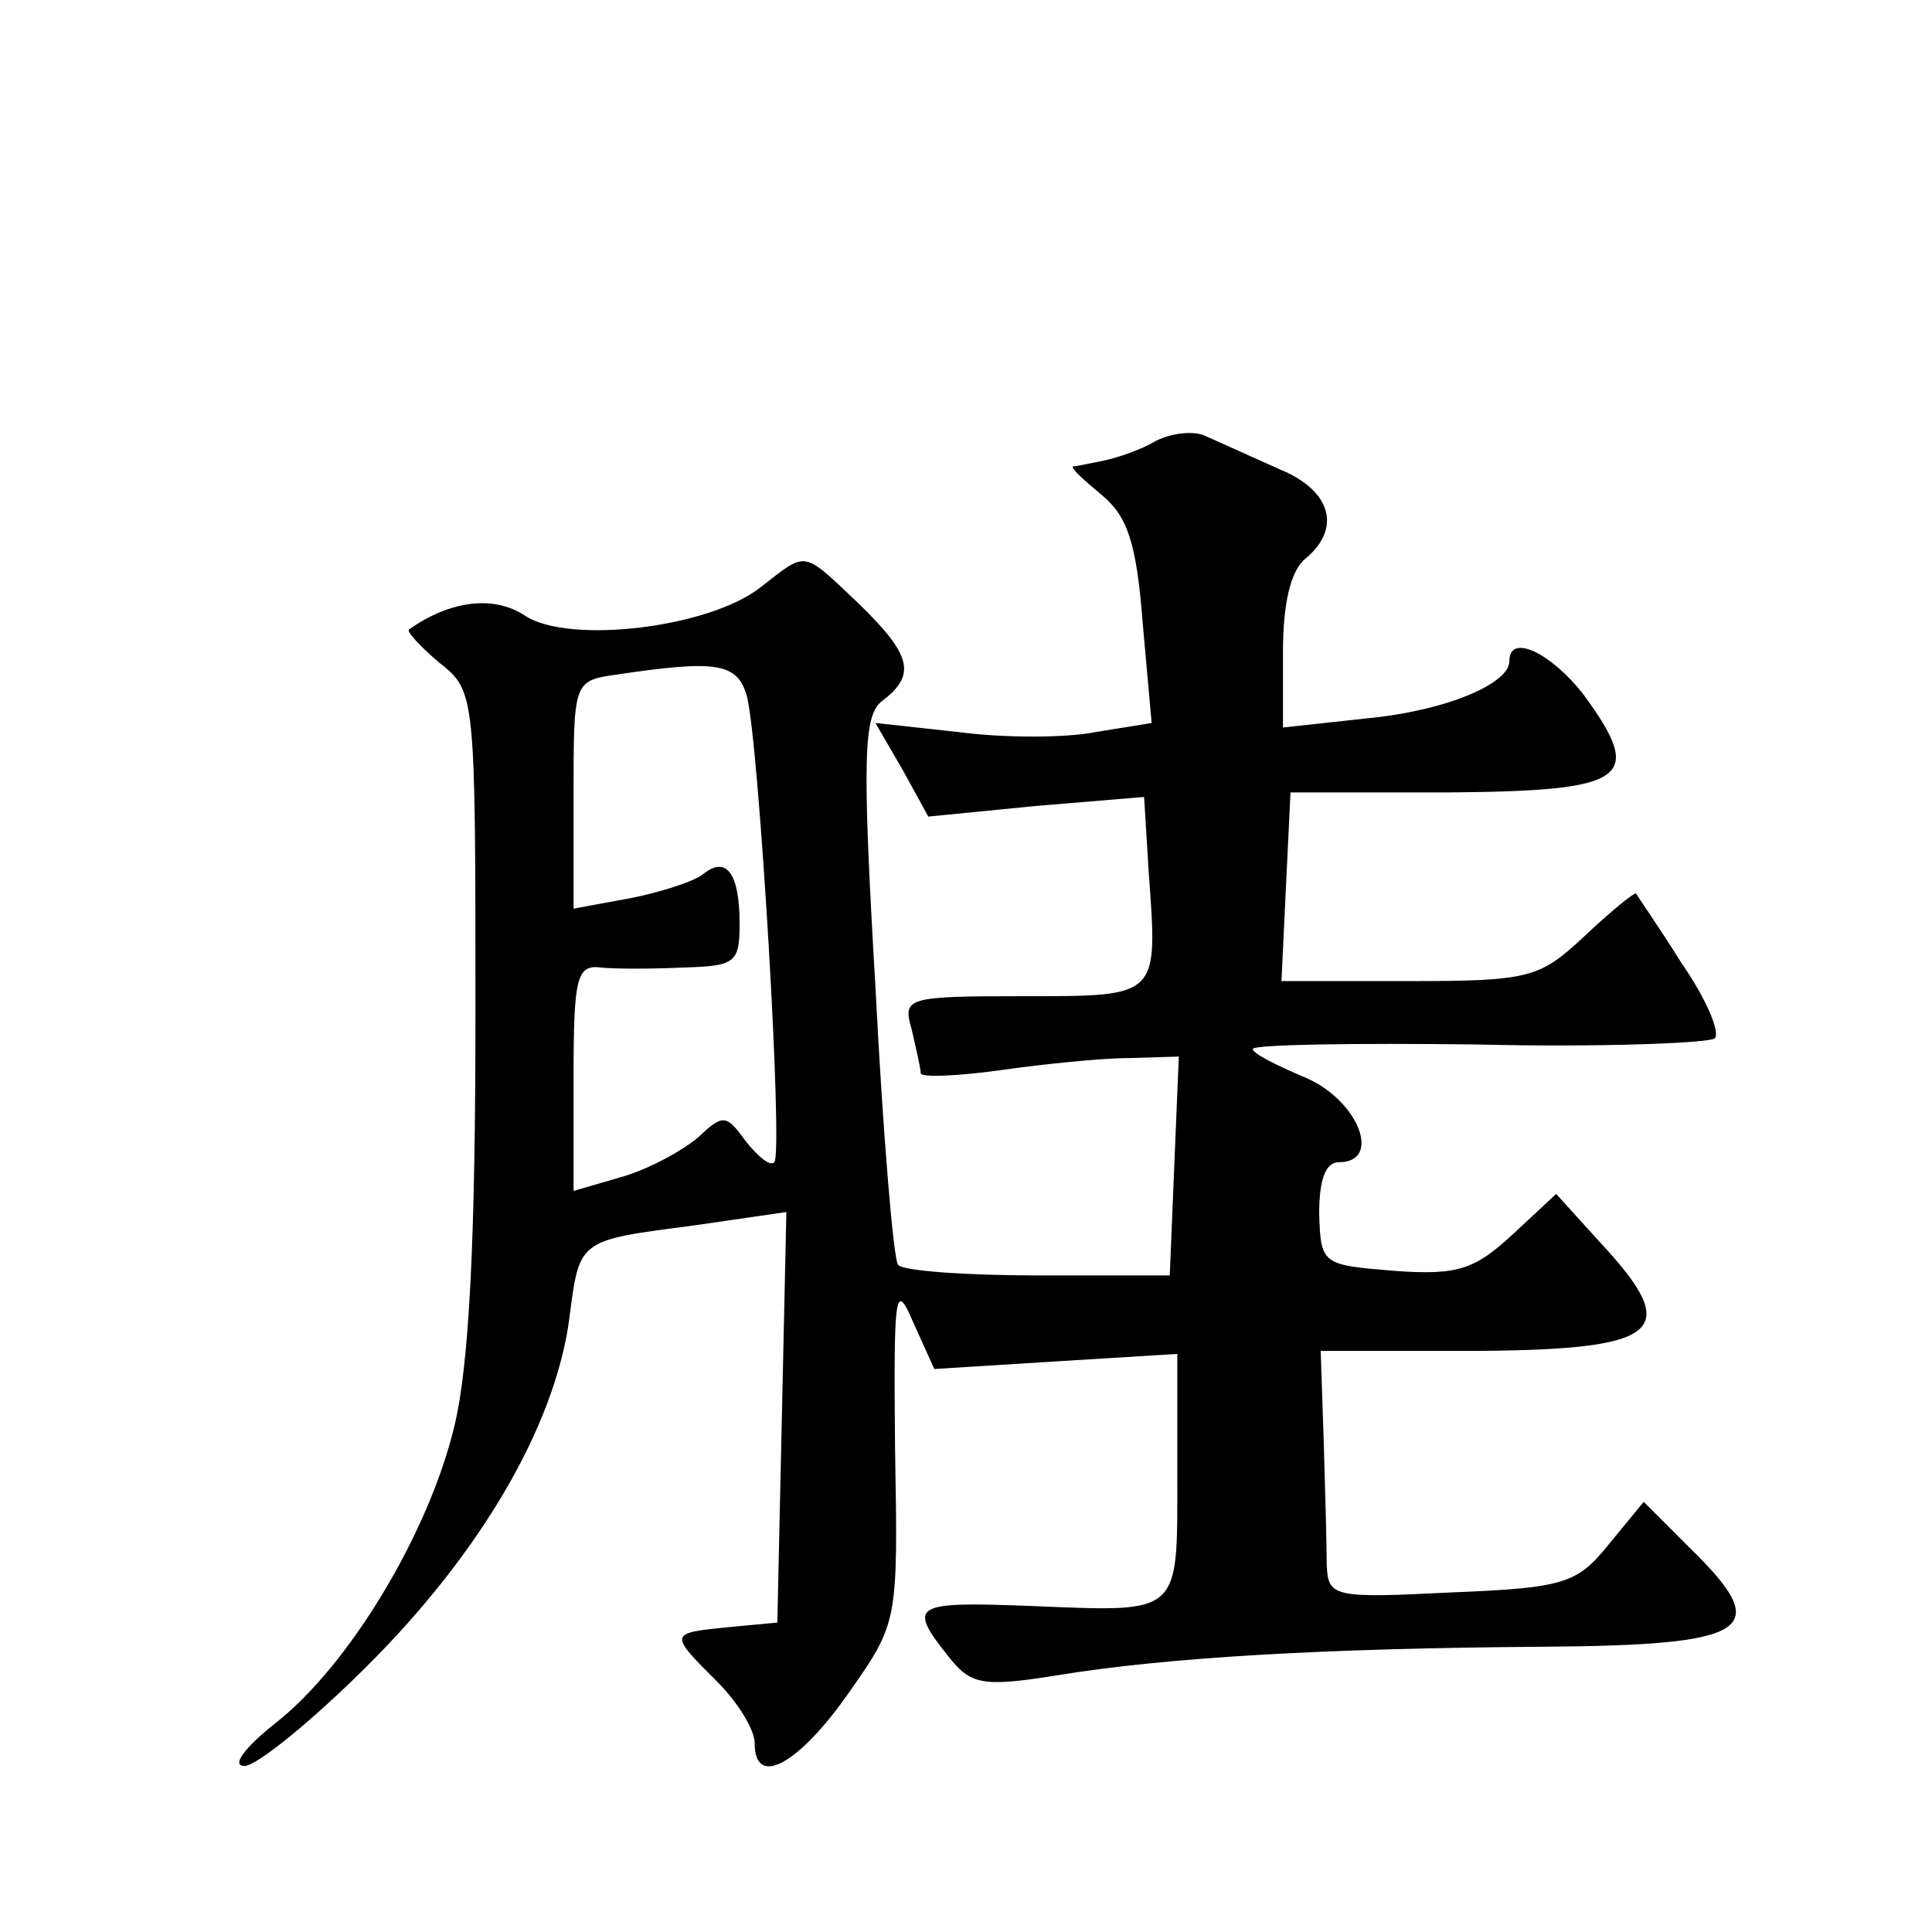
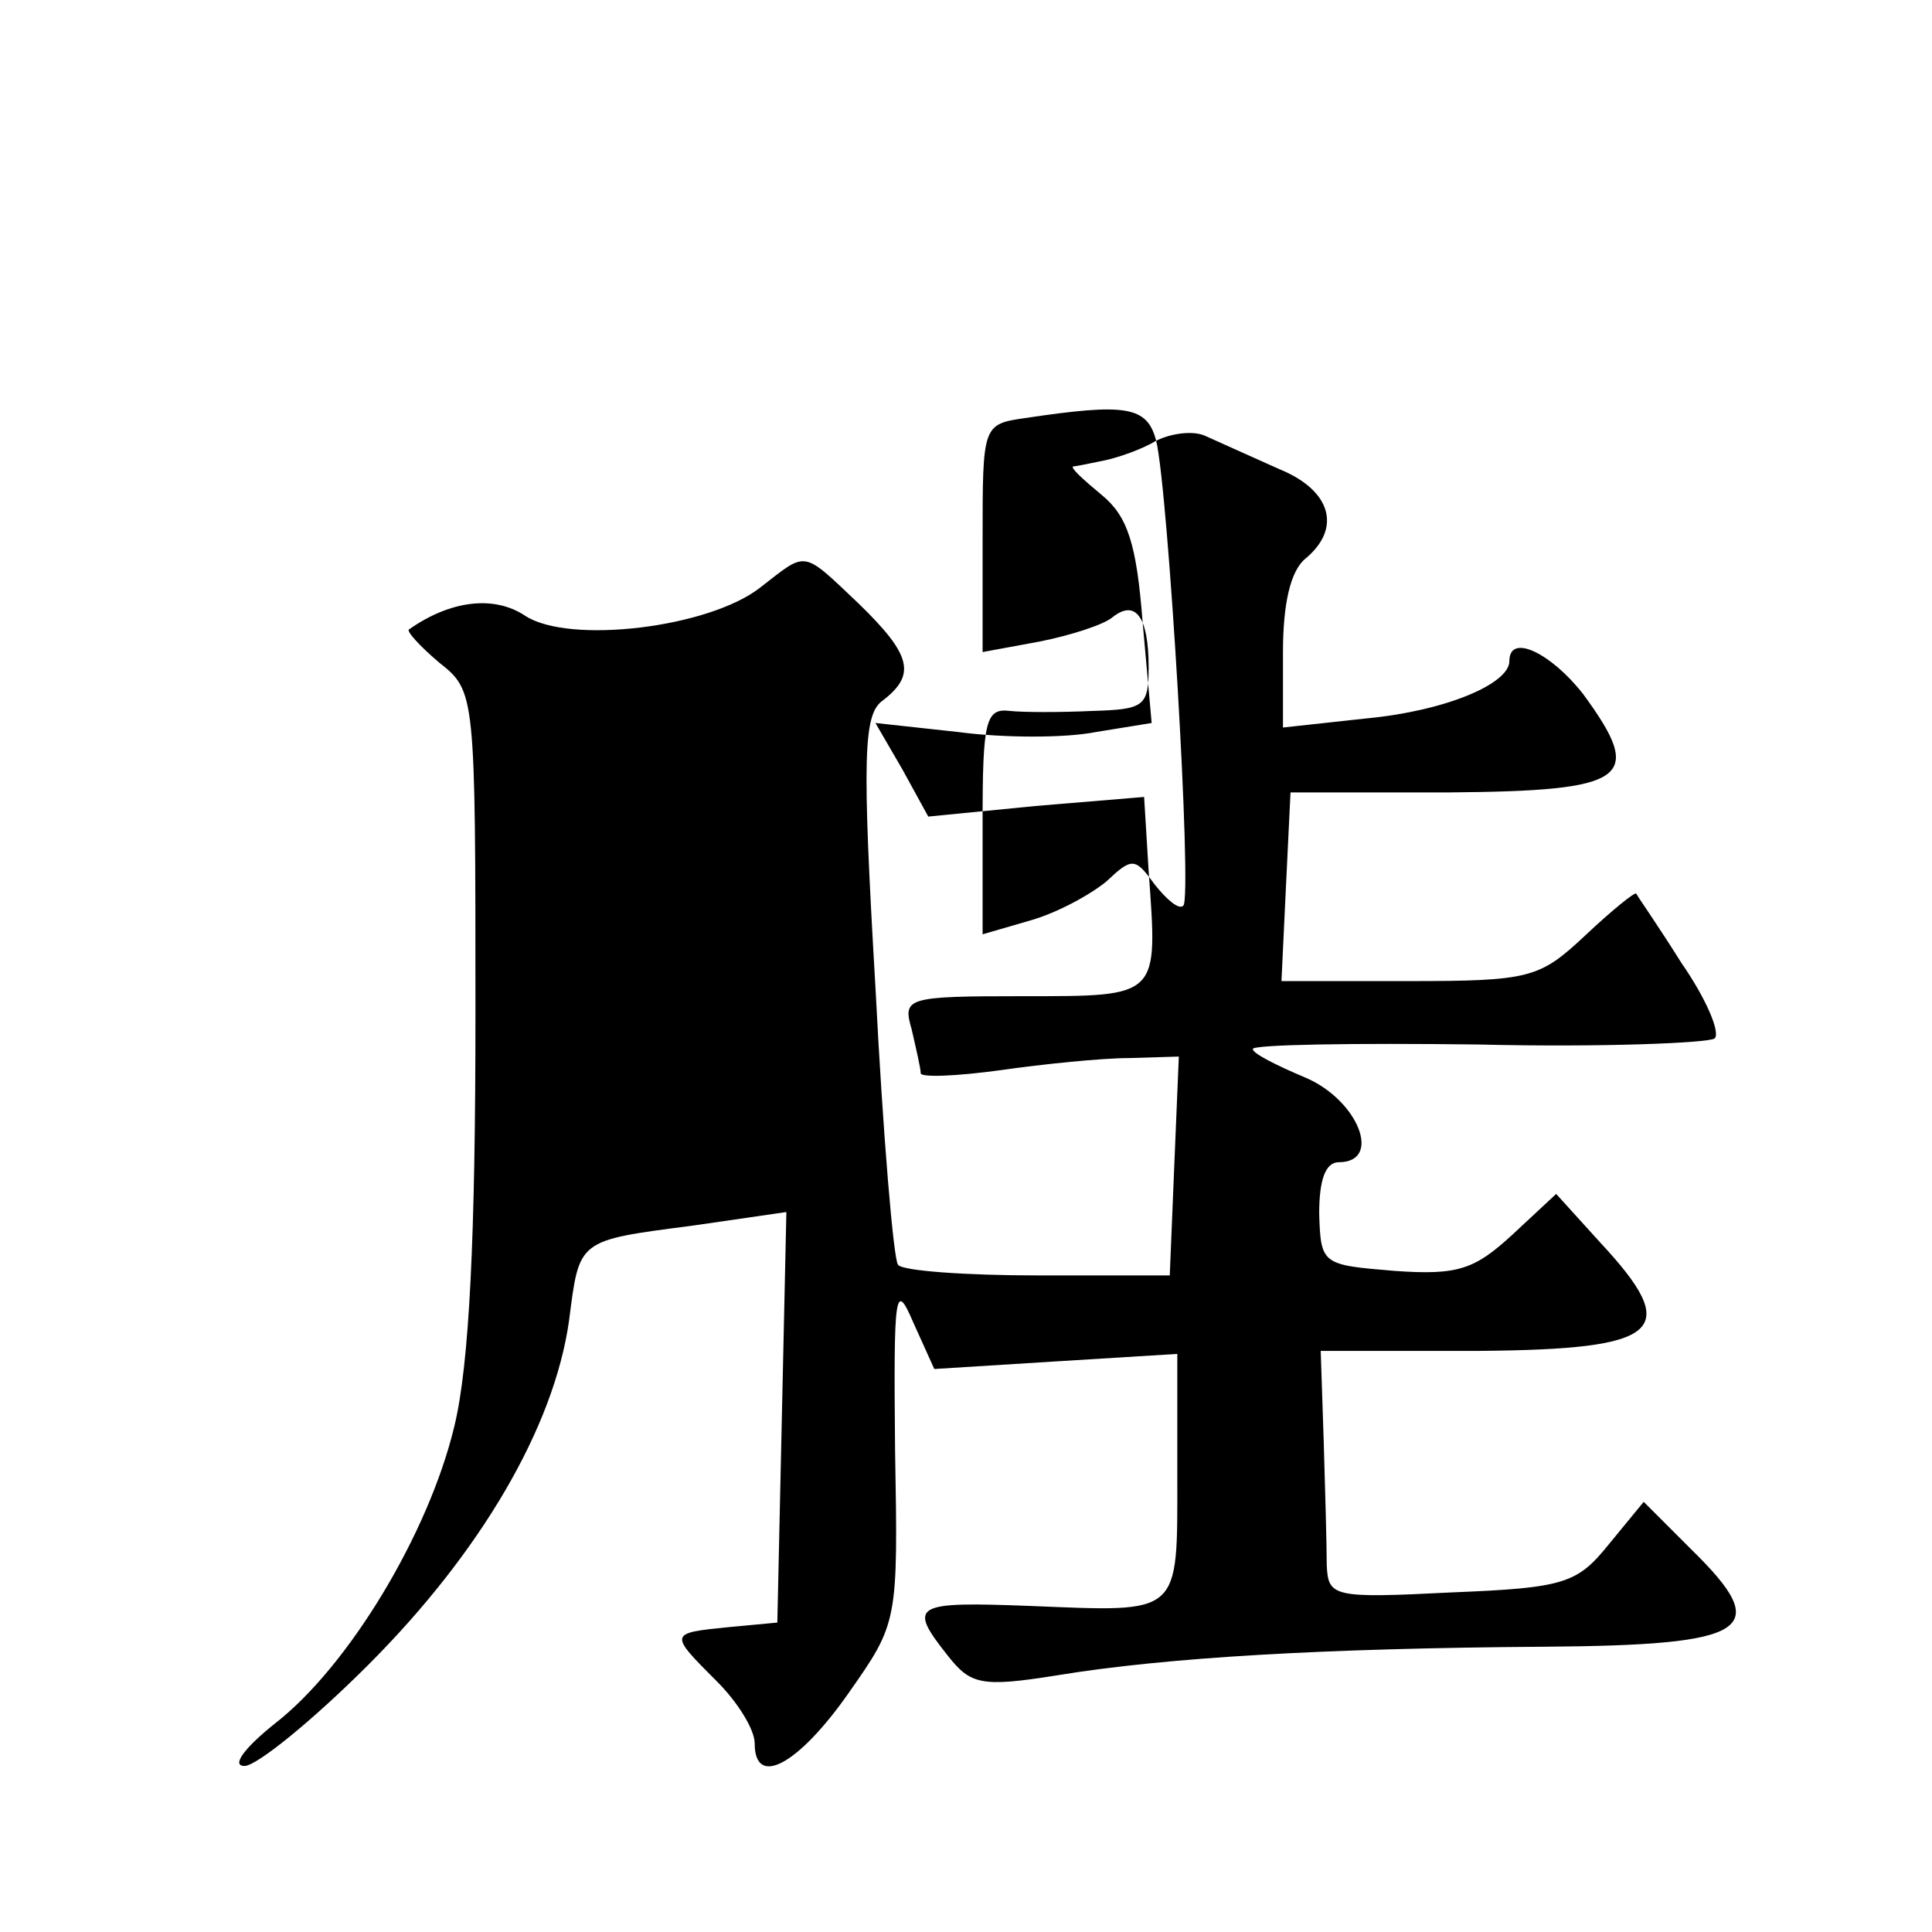
<svg xmlns="http://www.w3.org/2000/svg" version="1.0" width="128pt" height="128pt" viewBox="0 0 128 128" preserveAspectRatio="xMidYMid meet">
  <g transform="translate(0,128) scale(0.1,-0.1)" fill="#0" stroke="none">
-     <path d="M766 988 c-10 -6 -25 -11 -34 -13 -10 -2 -19 -4 -21 -4 -2 -1 7 -9 19 -19 17 -14 23 -32 27 -84 l6 -67 -37 -6 c-20 -4 -61 -4 -91 0 l-55 6 18 -31 17 -31 71 7 72 6 3 -49 c6 -84 8 -83 -83 -83 -78 0 -80 -1 -74 -22 3 -13 6 -26 6 -29 0 -3 24 -2 53 2 28 4 67 8 85 8 l33 1 -3 -72 -3 -73 -87 0 c-48 0 -90 3 -93 7 -3 3 -10 86 -15 184 -9 154 -8 181 5 190 22 17 19 30 -16 64 -38 36 -34 35 -65 11 -34 -27 -127 -38 -156 -19 -21 14 -50 10 -77 -9 -2 -1 7 -11 20 -22 24 -19 24 -20 24 -233 0 -147 -4 -232 -14 -273 -17 -71 -70 -159 -119 -197 -20 -16 -29 -28 -20 -28 8 0 45 30 82 67 74 74 123 157 133 228 7 54 5 53 82 63 l62 9 -3 -136 -3 -136 -32 -3 c-40 -4 -40 -4 -8 -36 14 -14 25 -32 25 -41 0 -30 29 -14 62 33 33 47 33 47 31 162 -1 104 0 112 12 84 l14 -31 80 5 81 5 0 -81 c0 -93 3 -90 -97 -86 -78 3 -82 1 -55 -33 15 -19 22 -21 72 -13 73 12 178 18 323 19 137 1 152 11 98 64 l-32 32 -23 -28 c-21 -26 -29 -29 -104 -32 -79 -4 -82 -3 -83 18 0 12 -1 49 -2 82 l-2 60 105 0 c121 1 135 13 80 72 l-29 32 -29 -27 c-25 -23 -36 -27 -78 -24 -48 4 -49 4 -50 38 0 22 4 34 13 34 29 0 13 41 -22 56 -19 8 -35 16 -35 19 0 3 67 4 149 3 82 -2 153 1 157 4 4 4 -6 27 -22 50 -15 24 -29 44 -30 46 -1 1 -16 -11 -34 -28 -30 -28 -36 -30 -117 -30 l-84 0 3 63 3 62 105 0 c119 1 130 9 89 65 -21 27 -49 41 -49 22 0 -15 -42 -33 -95 -38 l-55 -6 0 50 c0 32 5 54 15 62 24 20 17 45 -17 59 -18 8 -40 18 -49 22 -8 4 -23 2 -33 -3z m-271 -170 c8 -33 24 -302 18 -308 -3 -3 -11 4 -19 14 -13 18 -15 18 -32 2 -11 -9 -33 -21 -51 -26 l-31 -9 0 75 c0 66 2 75 18 73 9 -1 34 -1 55 0 34 1 37 3 37 29 0 34 -9 45 -24 33 -6 -5 -28 -12 -48 -16 l-38 -7 0 75 c0 75 0 76 28 80 67 10 81 8 87 -15z" />
+     <path d="M766 988 c-10 -6 -25 -11 -34 -13 -10 -2 -19 -4 -21 -4 -2 -1 7 -9 19 -19 17 -14 23 -32 27 -84 l6 -67 -37 -6 c-20 -4 -61 -4 -91 0 l-55 6 18 -31 17 -31 71 7 72 6 3 -49 c6 -84 8 -83 -83 -83 -78 0 -80 -1 -74 -22 3 -13 6 -26 6 -29 0 -3 24 -2 53 2 28 4 67 8 85 8 l33 1 -3 -72 -3 -73 -87 0 c-48 0 -90 3 -93 7 -3 3 -10 86 -15 184 -9 154 -8 181 5 190 22 17 19 30 -16 64 -38 36 -34 35 -65 11 -34 -27 -127 -38 -156 -19 -21 14 -50 10 -77 -9 -2 -1 7 -11 20 -22 24 -19 24 -20 24 -233 0 -147 -4 -232 -14 -273 -17 -71 -70 -159 -119 -197 -20 -16 -29 -28 -20 -28 8 0 45 30 82 67 74 74 123 157 133 228 7 54 5 53 82 63 l62 9 -3 -136 -3 -136 -32 -3 c-40 -4 -40 -4 -8 -36 14 -14 25 -32 25 -41 0 -30 29 -14 62 33 33 47 33 47 31 162 -1 104 0 112 12 84 l14 -31 80 5 81 5 0 -81 c0 -93 3 -90 -97 -86 -78 3 -82 1 -55 -33 15 -19 22 -21 72 -13 73 12 178 18 323 19 137 1 152 11 98 64 l-32 32 -23 -28 c-21 -26 -29 -29 -104 -32 -79 -4 -82 -3 -83 18 0 12 -1 49 -2 82 l-2 60 105 0 c121 1 135 13 80 72 l-29 32 -29 -27 c-25 -23 -36 -27 -78 -24 -48 4 -49 4 -50 38 0 22 4 34 13 34 29 0 13 41 -22 56 -19 8 -35 16 -35 19 0 3 67 4 149 3 82 -2 153 1 157 4 4 4 -6 27 -22 50 -15 24 -29 44 -30 46 -1 1 -16 -11 -34 -28 -30 -28 -36 -30 -117 -30 l-84 0 3 63 3 62 105 0 c119 1 130 9 89 65 -21 27 -49 41 -49 22 0 -15 -42 -33 -95 -38 l-55 -6 0 50 c0 32 5 54 15 62 24 20 17 45 -17 59 -18 8 -40 18 -49 22 -8 4 -23 2 -33 -3z c8 -33 24 -302 18 -308 -3 -3 -11 4 -19 14 -13 18 -15 18 -32 2 -11 -9 -33 -21 -51 -26 l-31 -9 0 75 c0 66 2 75 18 73 9 -1 34 -1 55 0 34 1 37 3 37 29 0 34 -9 45 -24 33 -6 -5 -28 -12 -48 -16 l-38 -7 0 75 c0 75 0 76 28 80 67 10 81 8 87 -15z" />
  </g>
</svg>